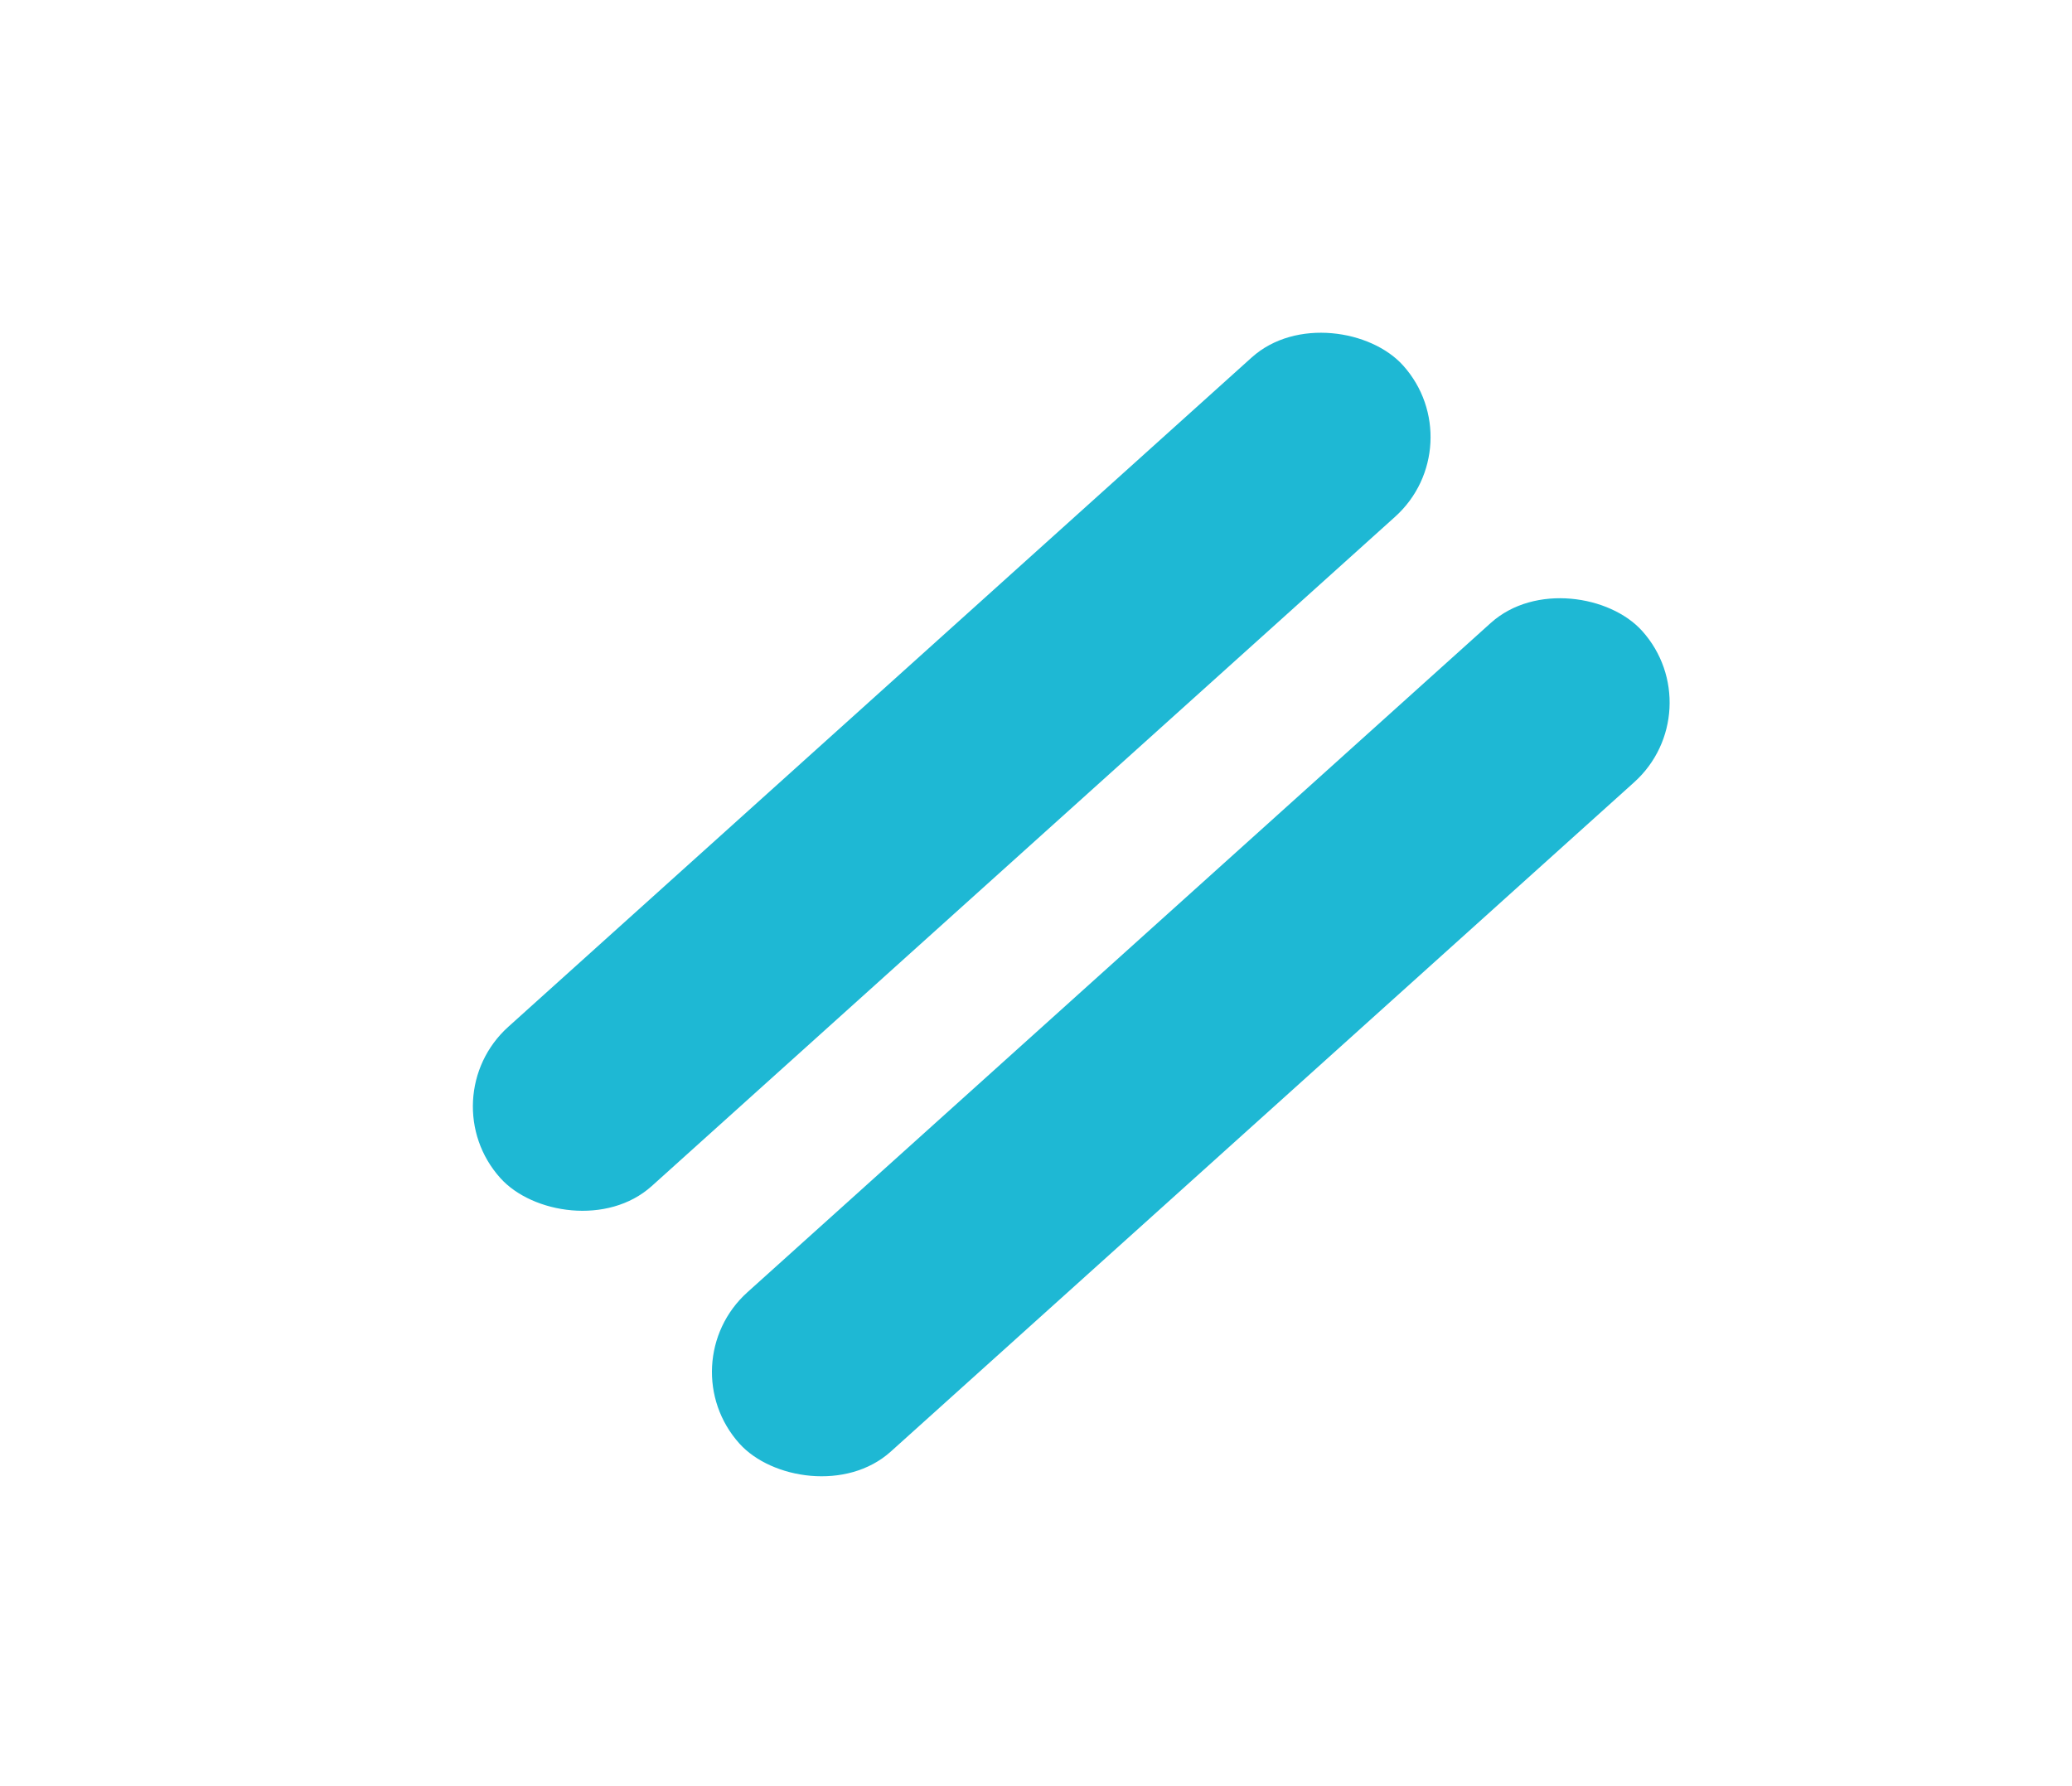
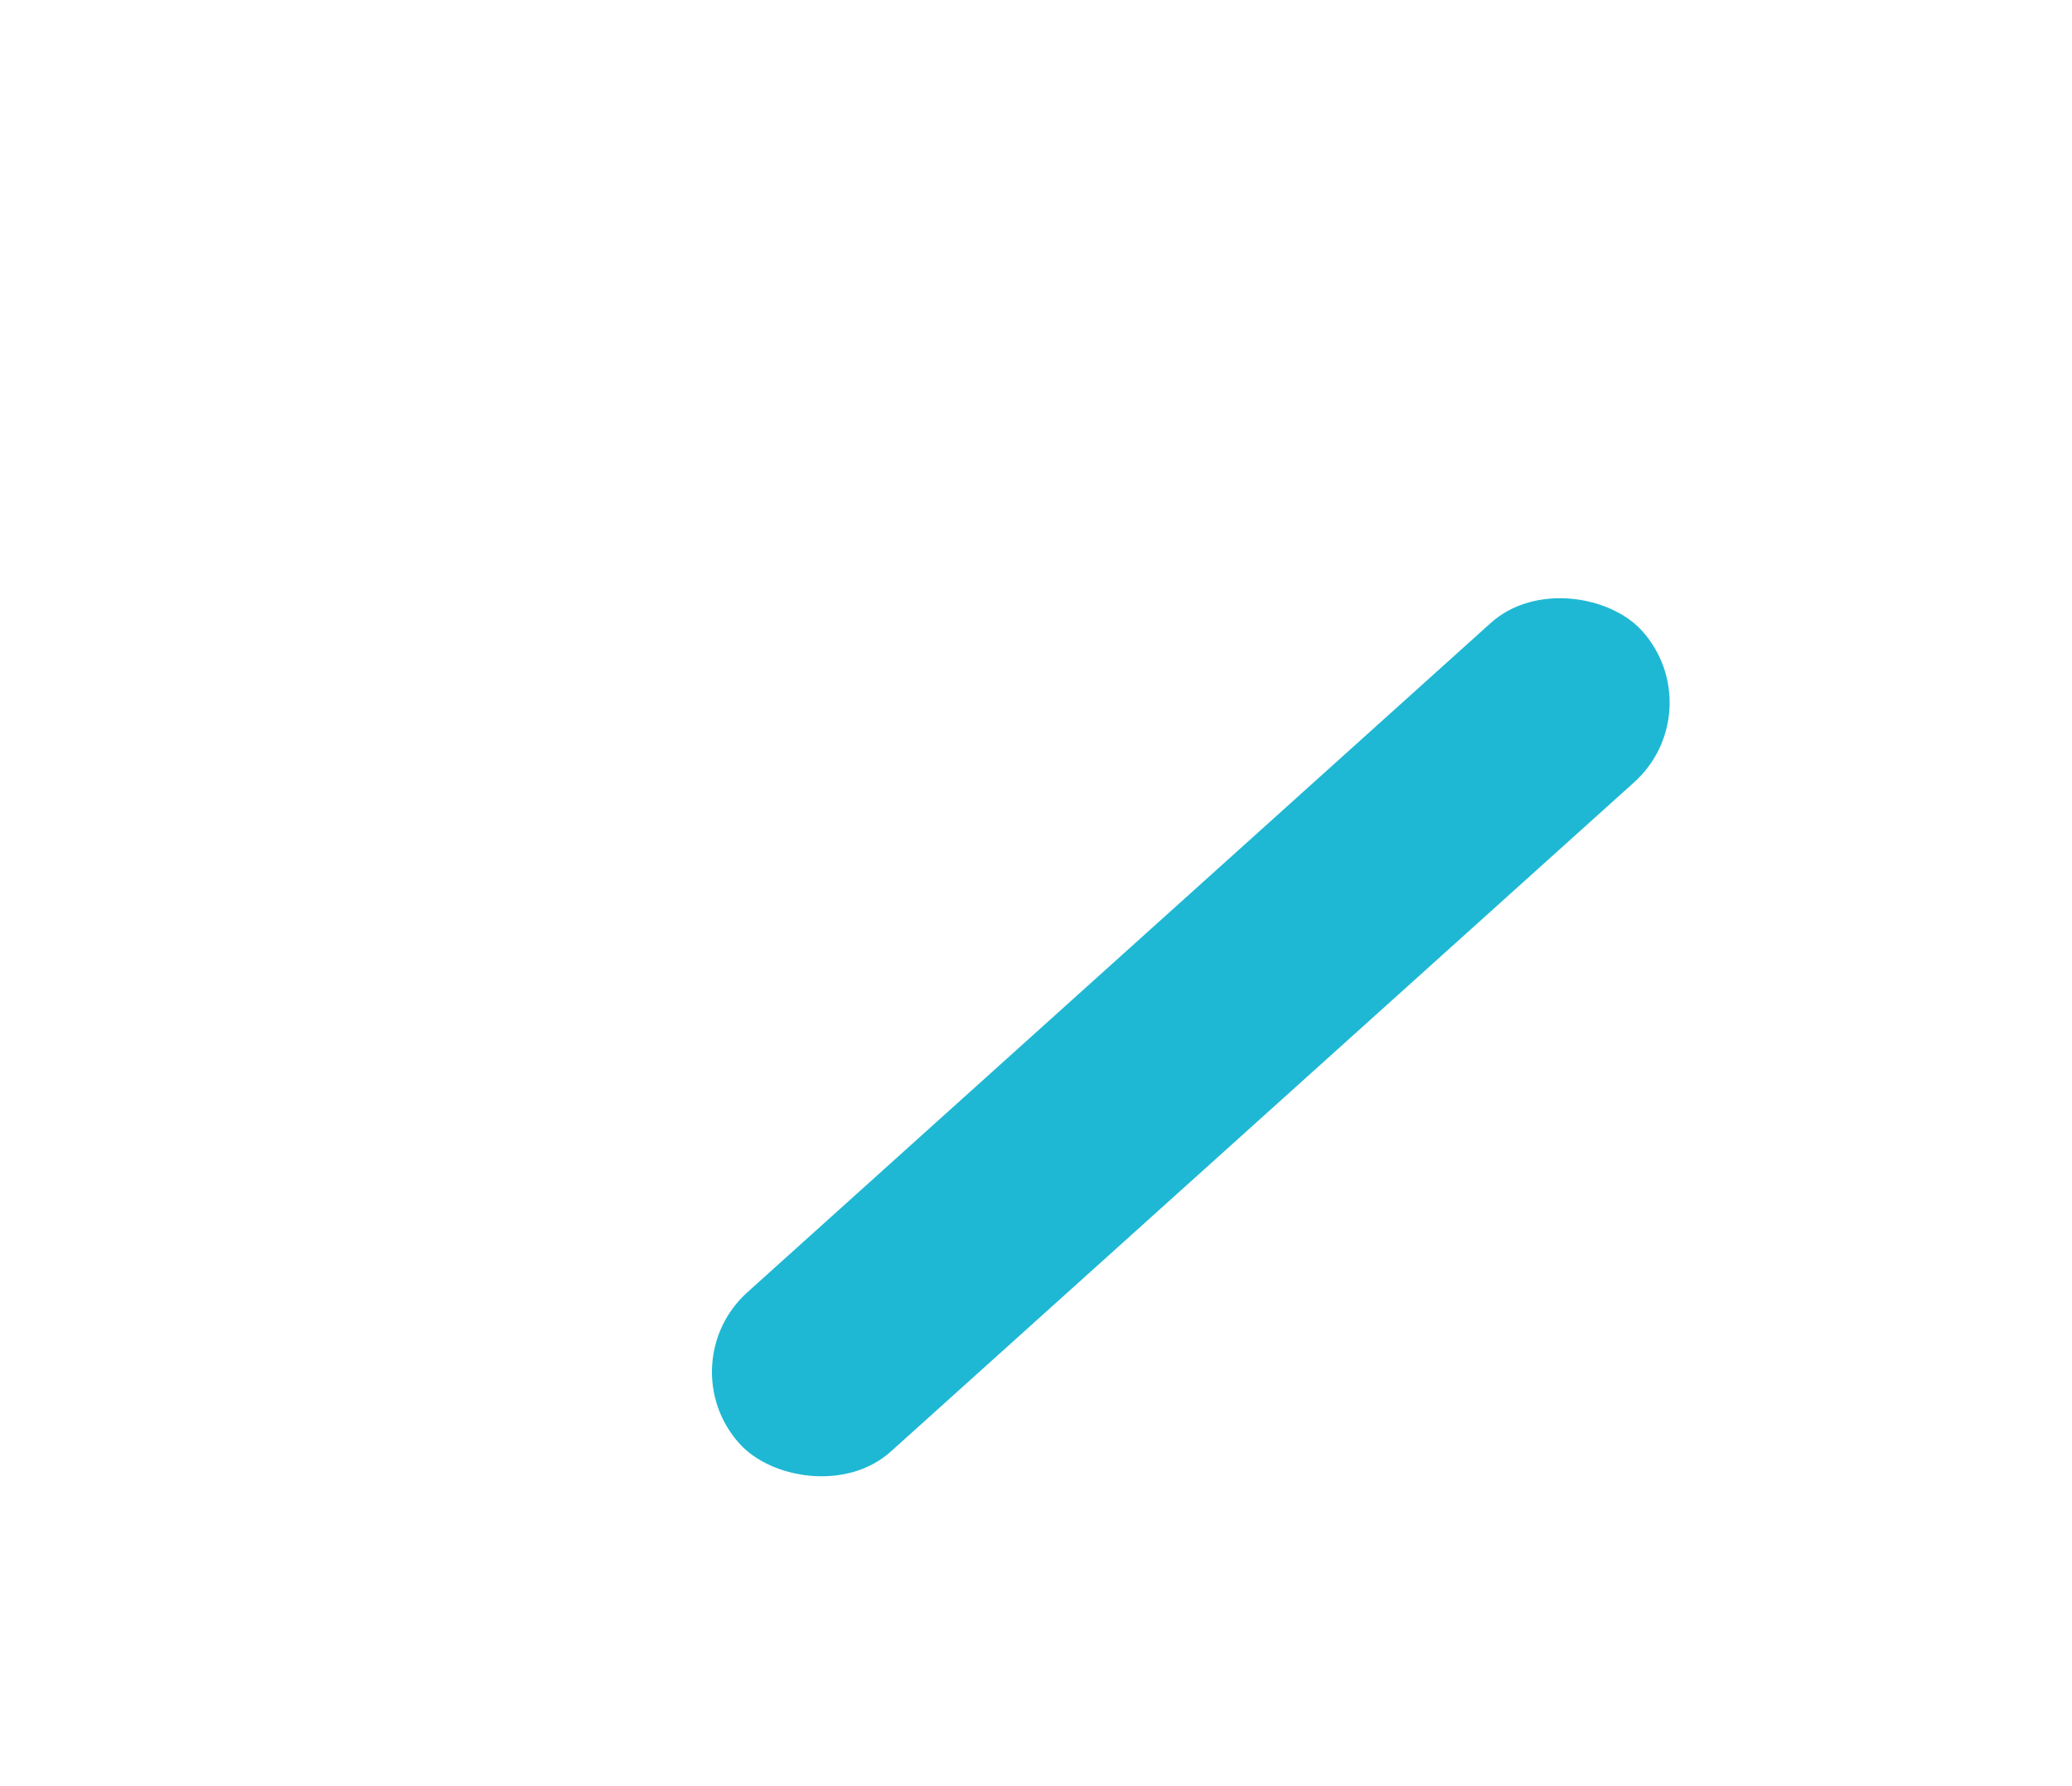
<svg xmlns="http://www.w3.org/2000/svg" width="29" height="25" viewBox="0 0 29 25">
  <g id="グループ_3284" data-name="グループ 3284" transform="translate(-1246 -4251)">
-     <rect id="長方形_8573" data-name="長方形 8573" width="29" height="25" transform="translate(1246 4251)" fill="rgba(255,255,255,0)" />
    <g id="グループ_3283" data-name="グループ 3283" transform="translate(1.777 -8.84)">
-       <rect id="長方形_1346" data-name="長方形 1346" width="17" height="3" rx="1.5" transform="translate(1250.223 4275.215) rotate(-42)" fill="#1eb8d4" />
      <rect id="長方形_1347" data-name="長方形 1347" width="17" height="3" rx="1.5" transform="translate(1253.569 4278.931) rotate(-42)" fill="#1eb8d4" />
    </g>
  </g>
</svg>